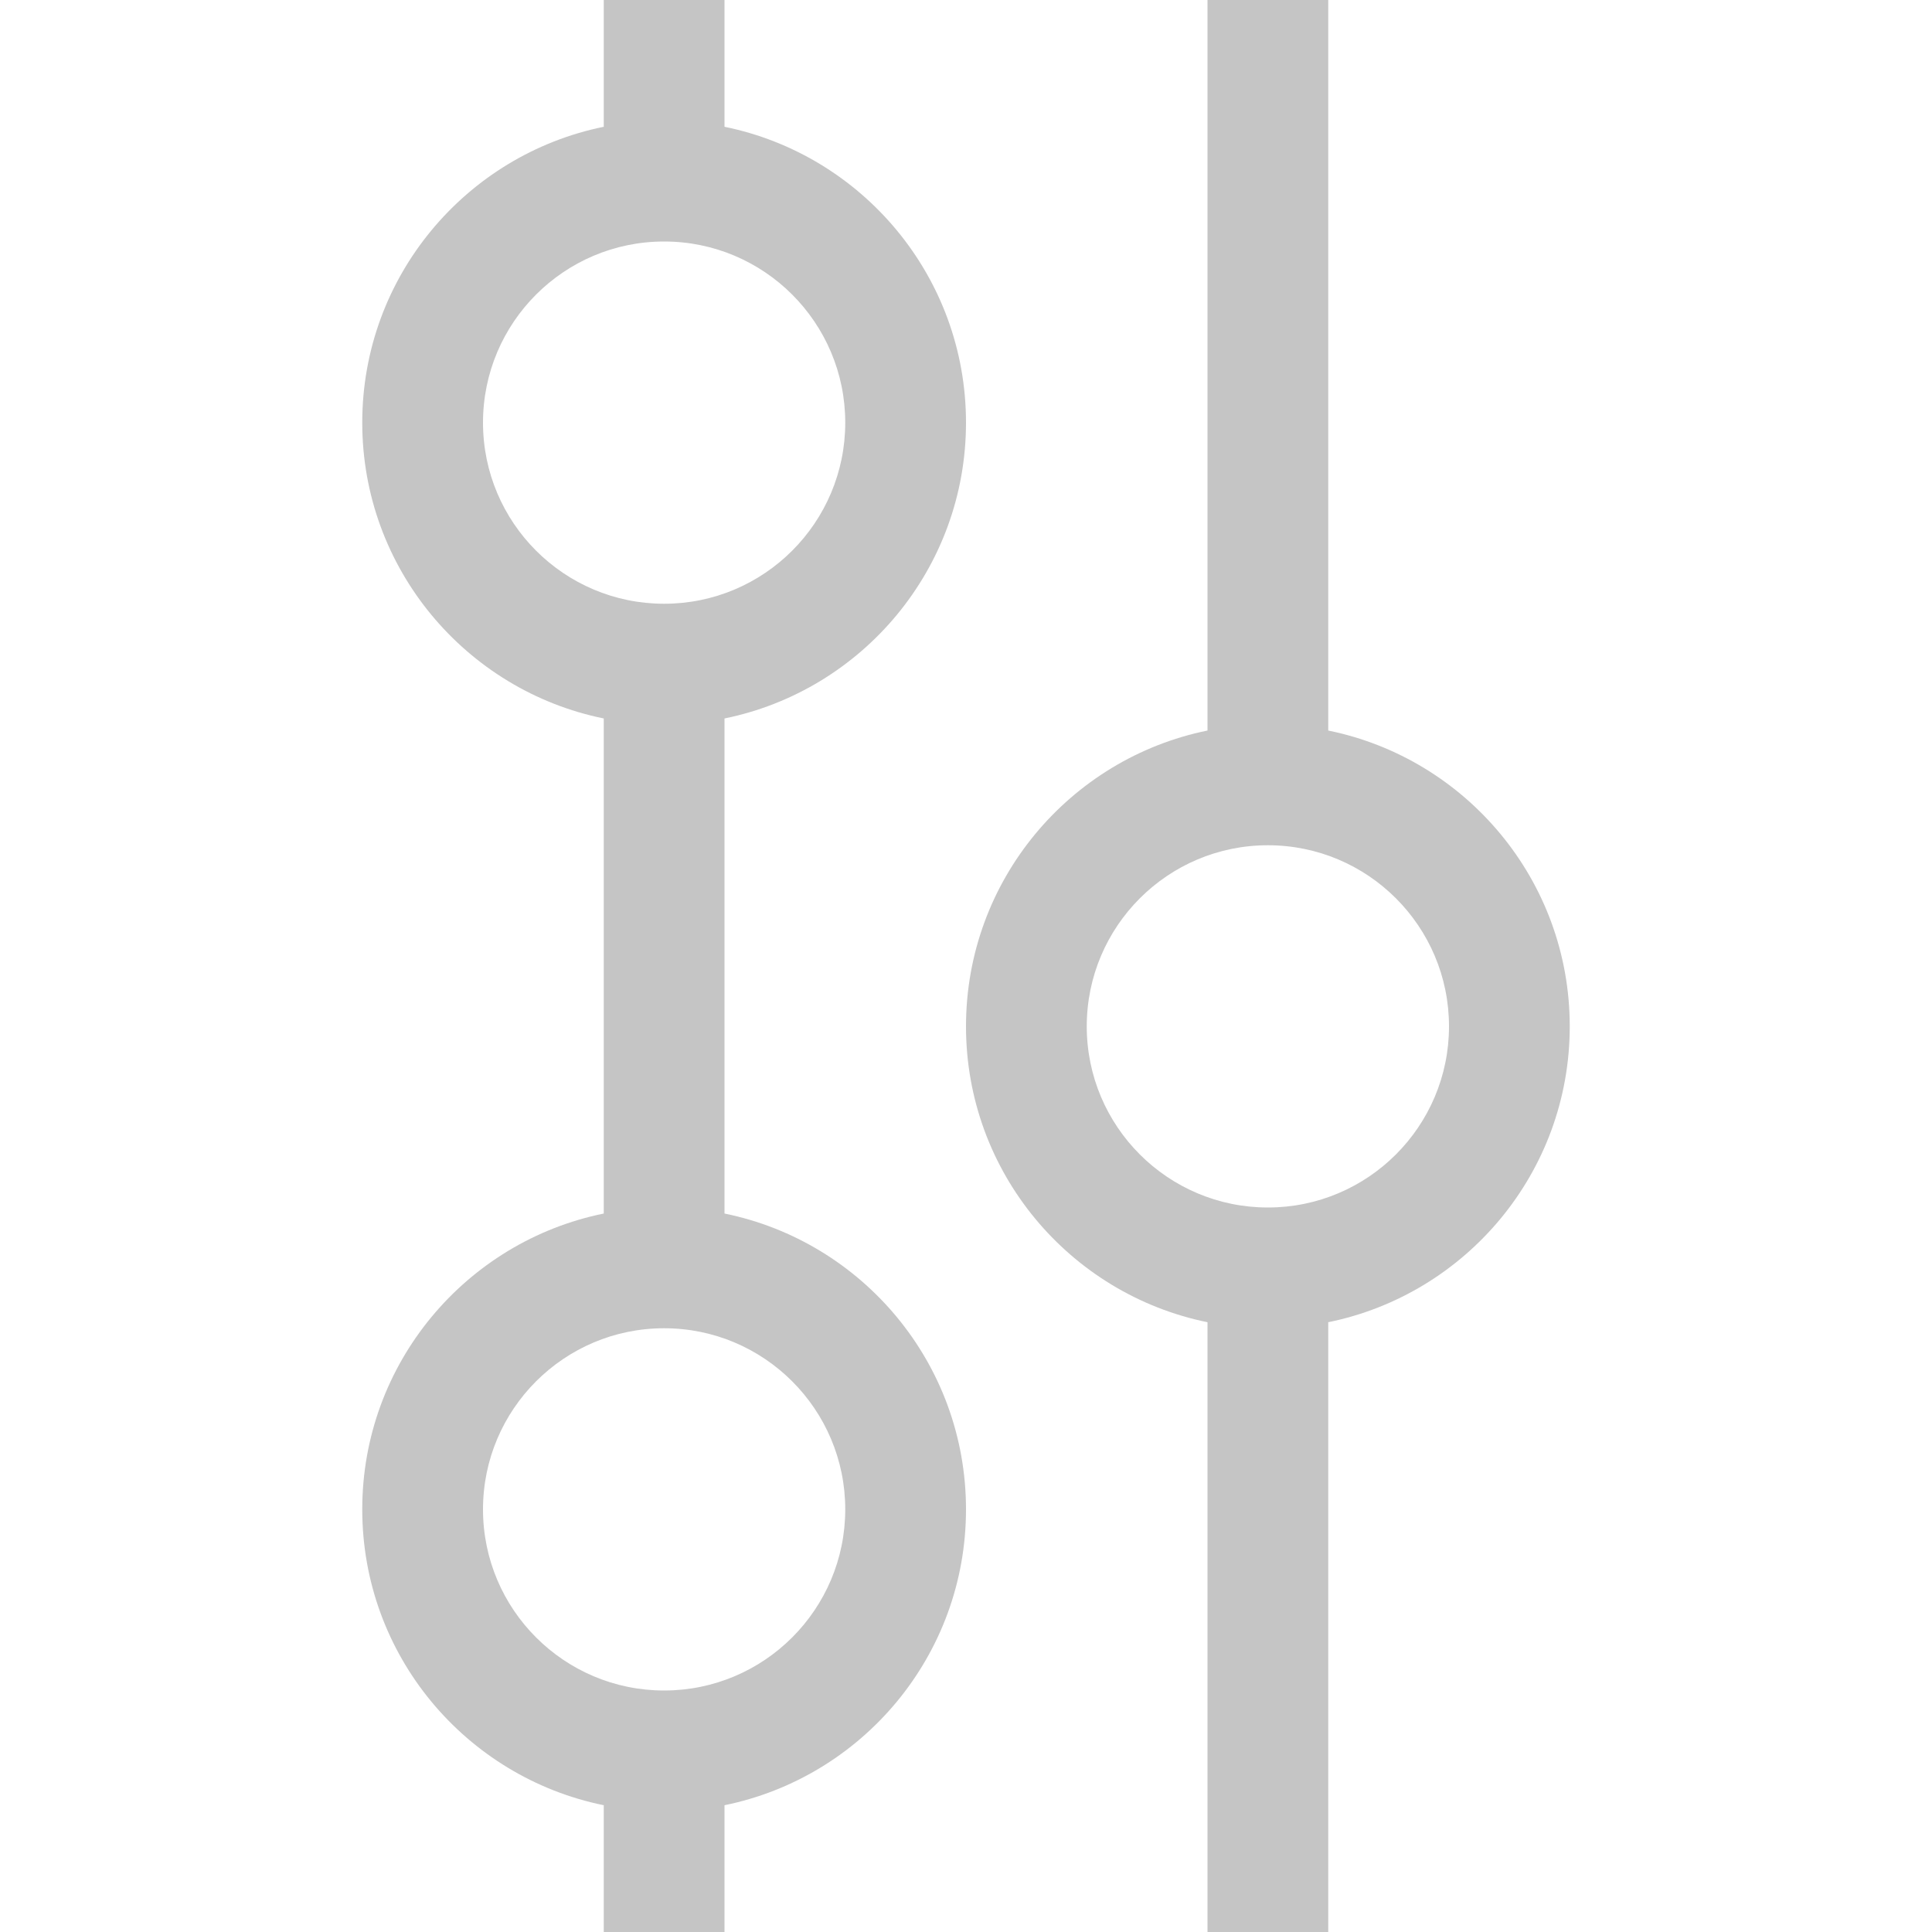
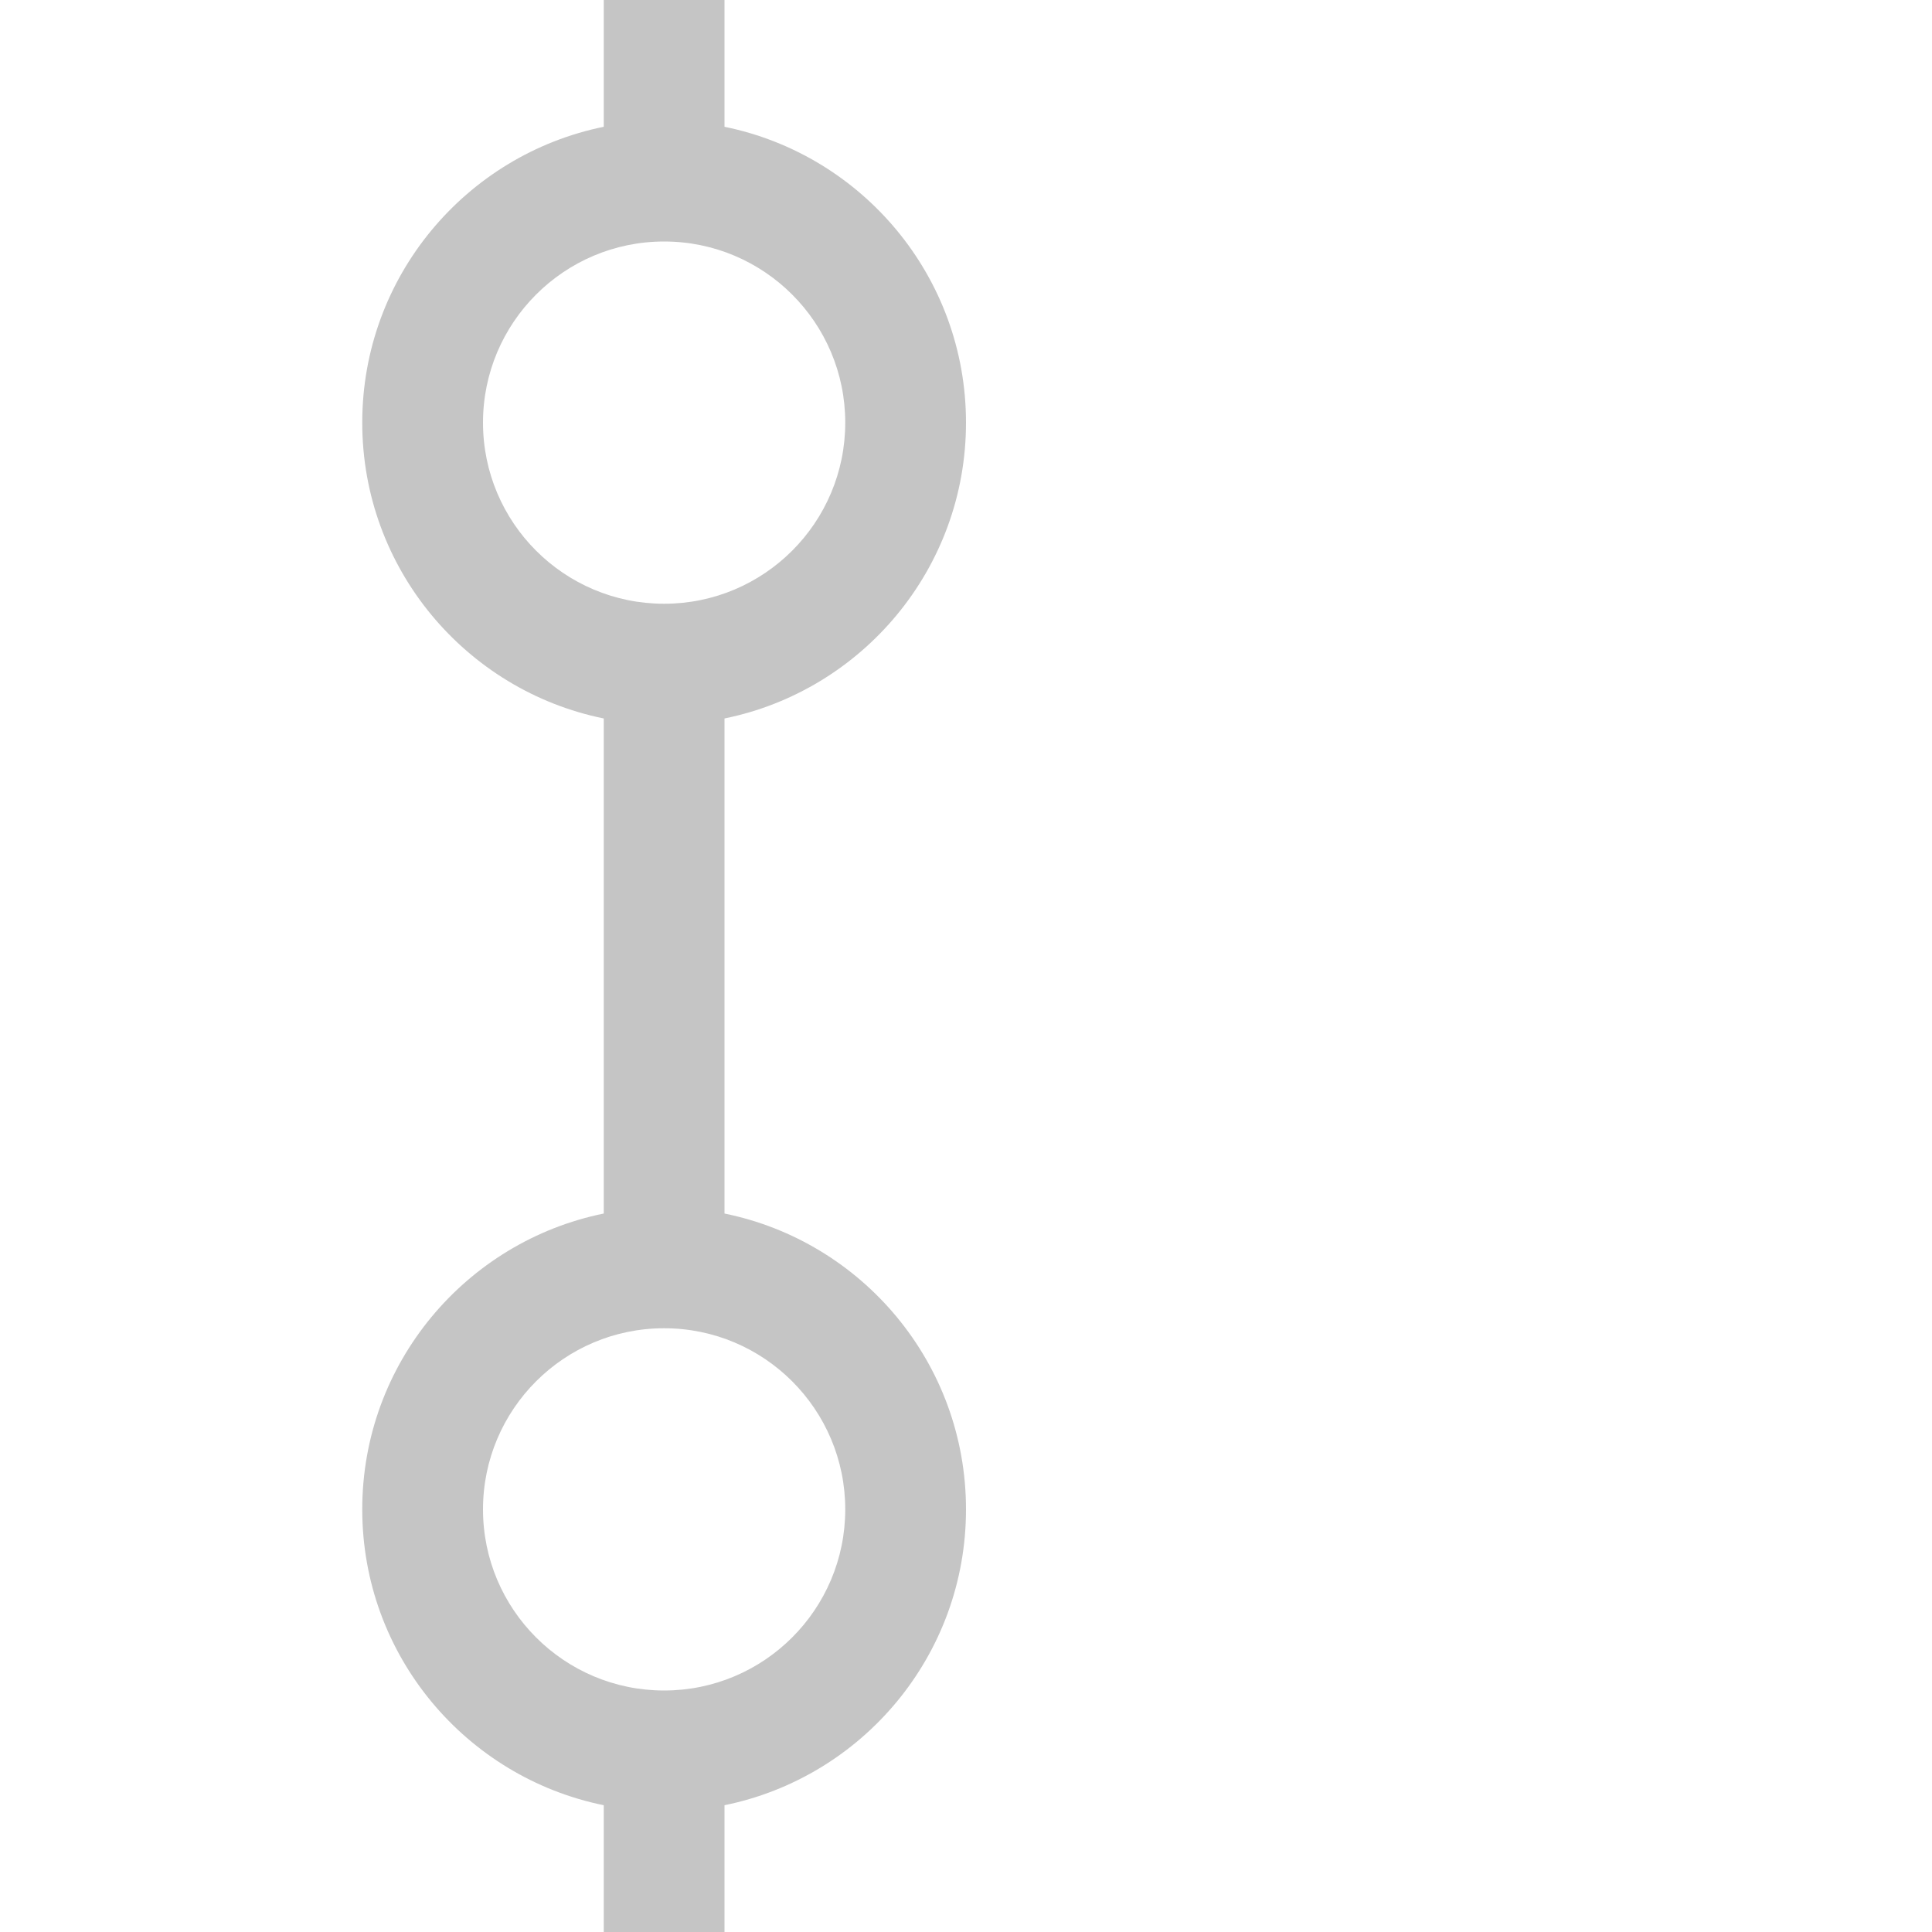
<svg xmlns="http://www.w3.org/2000/svg" width="16" height="16" fill="none" viewBox="0 0 16 16">
-   <path fill="#C5C5C5" fill-rule="evenodd" d="M10.5 7C9.672 7 9 7.672 9 8.5C9 9.328 9.672 10 10.5 10C11.328 10 12 9.328 12 8.5C12 7.672 11.328 7 10.5 7ZM10 0L10 6.05C8.859 6.282 8 7.291 8 8.5C8 9.709 8.859 10.718 10 10.95V16H11V10.95C12.141 10.718 13 9.709 13 8.5C13 7.291 12.141 6.282 11 6.05L11 0H10Z" clip-rule="evenodd" />
-   <path fill="#C5C5C5" fill-rule="evenodd" d="M5.5 2C4.672 2 4 2.672 4 3.5C4 4.328 4.672 5 5.5 5C6.328 5 7 4.328 7 3.5C7 2.672 6.328 2 5.5 2ZM5 0V1.05C3.859 1.282 3 2.291 3 3.5C3 4.709 3.859 5.718 5 5.95L5 10.05C3.859 10.282 3 11.29 3 12.5C3 13.71 3.859 14.718 5 14.95V16H6V14.95C7.141 14.718 8 13.71 8 12.5C8 11.29 7.141 10.282 6 10.05L6 5.95C7.141 5.718 8 4.709 8 3.5C8 2.291 7.141 1.282 6 1.05V0H5ZM5.5 11C4.672 11 4 11.672 4 12.5C4 13.328 4.672 14 5.5 14C6.328 14 7 13.328 7 12.5C7 11.672 6.328 11 5.5 11Z" clip-rule="evenodd" />
+   <path fill="#C5C5C5" fill-rule="evenodd" d="M5.5 2C4.672 2 4 2.672 4 3.5C4 4.328 4.672 5 5.5 5C6.328 5 7 4.328 7 3.5C7 2.672 6.328 2 5.5 2M5 0V1.05C3.859 1.282 3 2.291 3 3.5C3 4.709 3.859 5.718 5 5.95L5 10.05C3.859 10.282 3 11.29 3 12.5C3 13.71 3.859 14.718 5 14.95V16H6V14.95C7.141 14.718 8 13.71 8 12.5C8 11.29 7.141 10.282 6 10.05L6 5.95C7.141 5.718 8 4.709 8 3.5C8 2.291 7.141 1.282 6 1.05V0H5ZM5.5 11C4.672 11 4 11.672 4 12.5C4 13.328 4.672 14 5.5 14C6.328 14 7 13.328 7 12.5C7 11.672 6.328 11 5.5 11Z" clip-rule="evenodd" />
</svg>